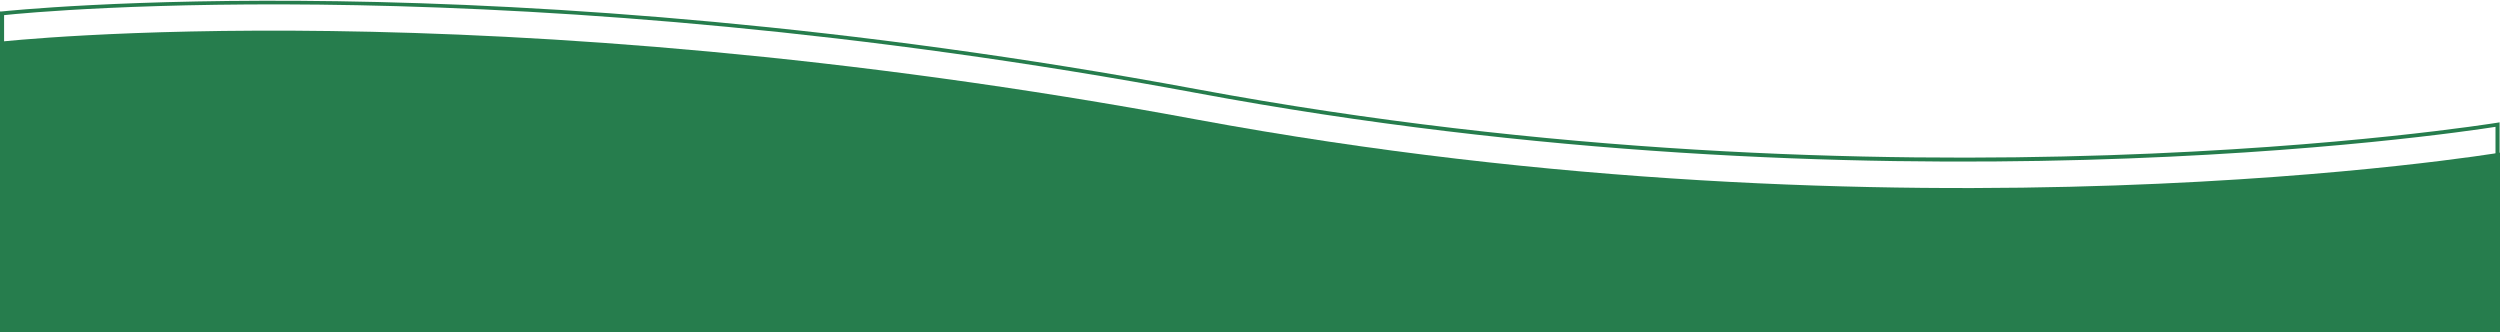
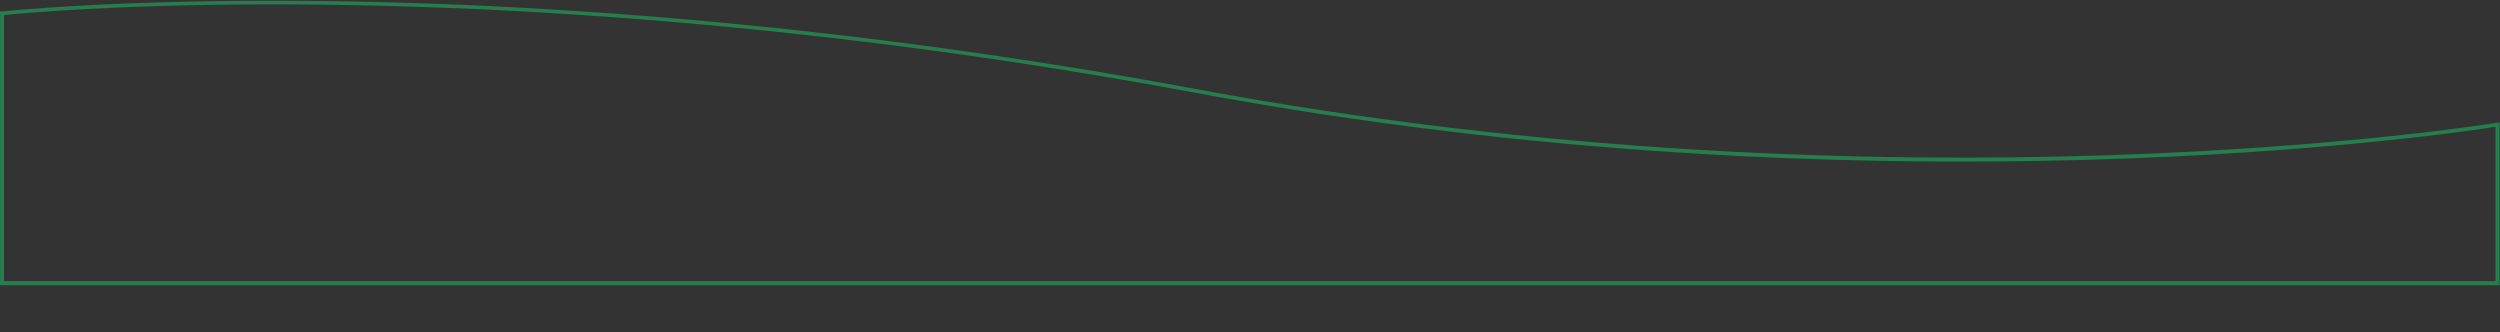
<svg xmlns="http://www.w3.org/2000/svg" version="1.1" id="Ebene_1" x="0px" y="0px" viewBox="0 0 611 81.2" style="enable-background:new 0 0 611 81.2;" xml:space="preserve">
  <rect x="0" y="0" width="611" height="81.2" fill="#333333" stroke="none" />
  <style type="text/css">
	.st0{fill-rule:evenodd;clip-rule:evenodd;fill:#FFFFFF;}
	.st1{fill:#267D4D;}
	.st2{fill:none;}
	.st3{fill-rule:evenodd;clip-rule:evenodd;fill:#267D4D;}
</style>
-   <rect x="0" y="0" class="st0" width="611" height="69.7" />
  <g>
    <path class="st1" d="M610.9,69.7H0V2.8l0.4,0c1.2-0.1,120.4-12.9,292.1,19c171.6,31.9,316.4,8.4,317.8,8.2l0.6-0.1V69.7z M1,68.7   h608.9V31c-10.2,1.6-151.4,22.7-317.6-8.3C126.1-8.2,9.1,2.8,1,3.7V68.7z" />
  </g>
  <rect x="0.5" y="7.4" class="st2" width="610" height="73.8" />
-   <path class="st3" d="M611,81.2H0v-71c0,0,118.5-13.3,292.4,19C466.4,61.4,611,37.3,611,37.3V81.2z" />
</svg>